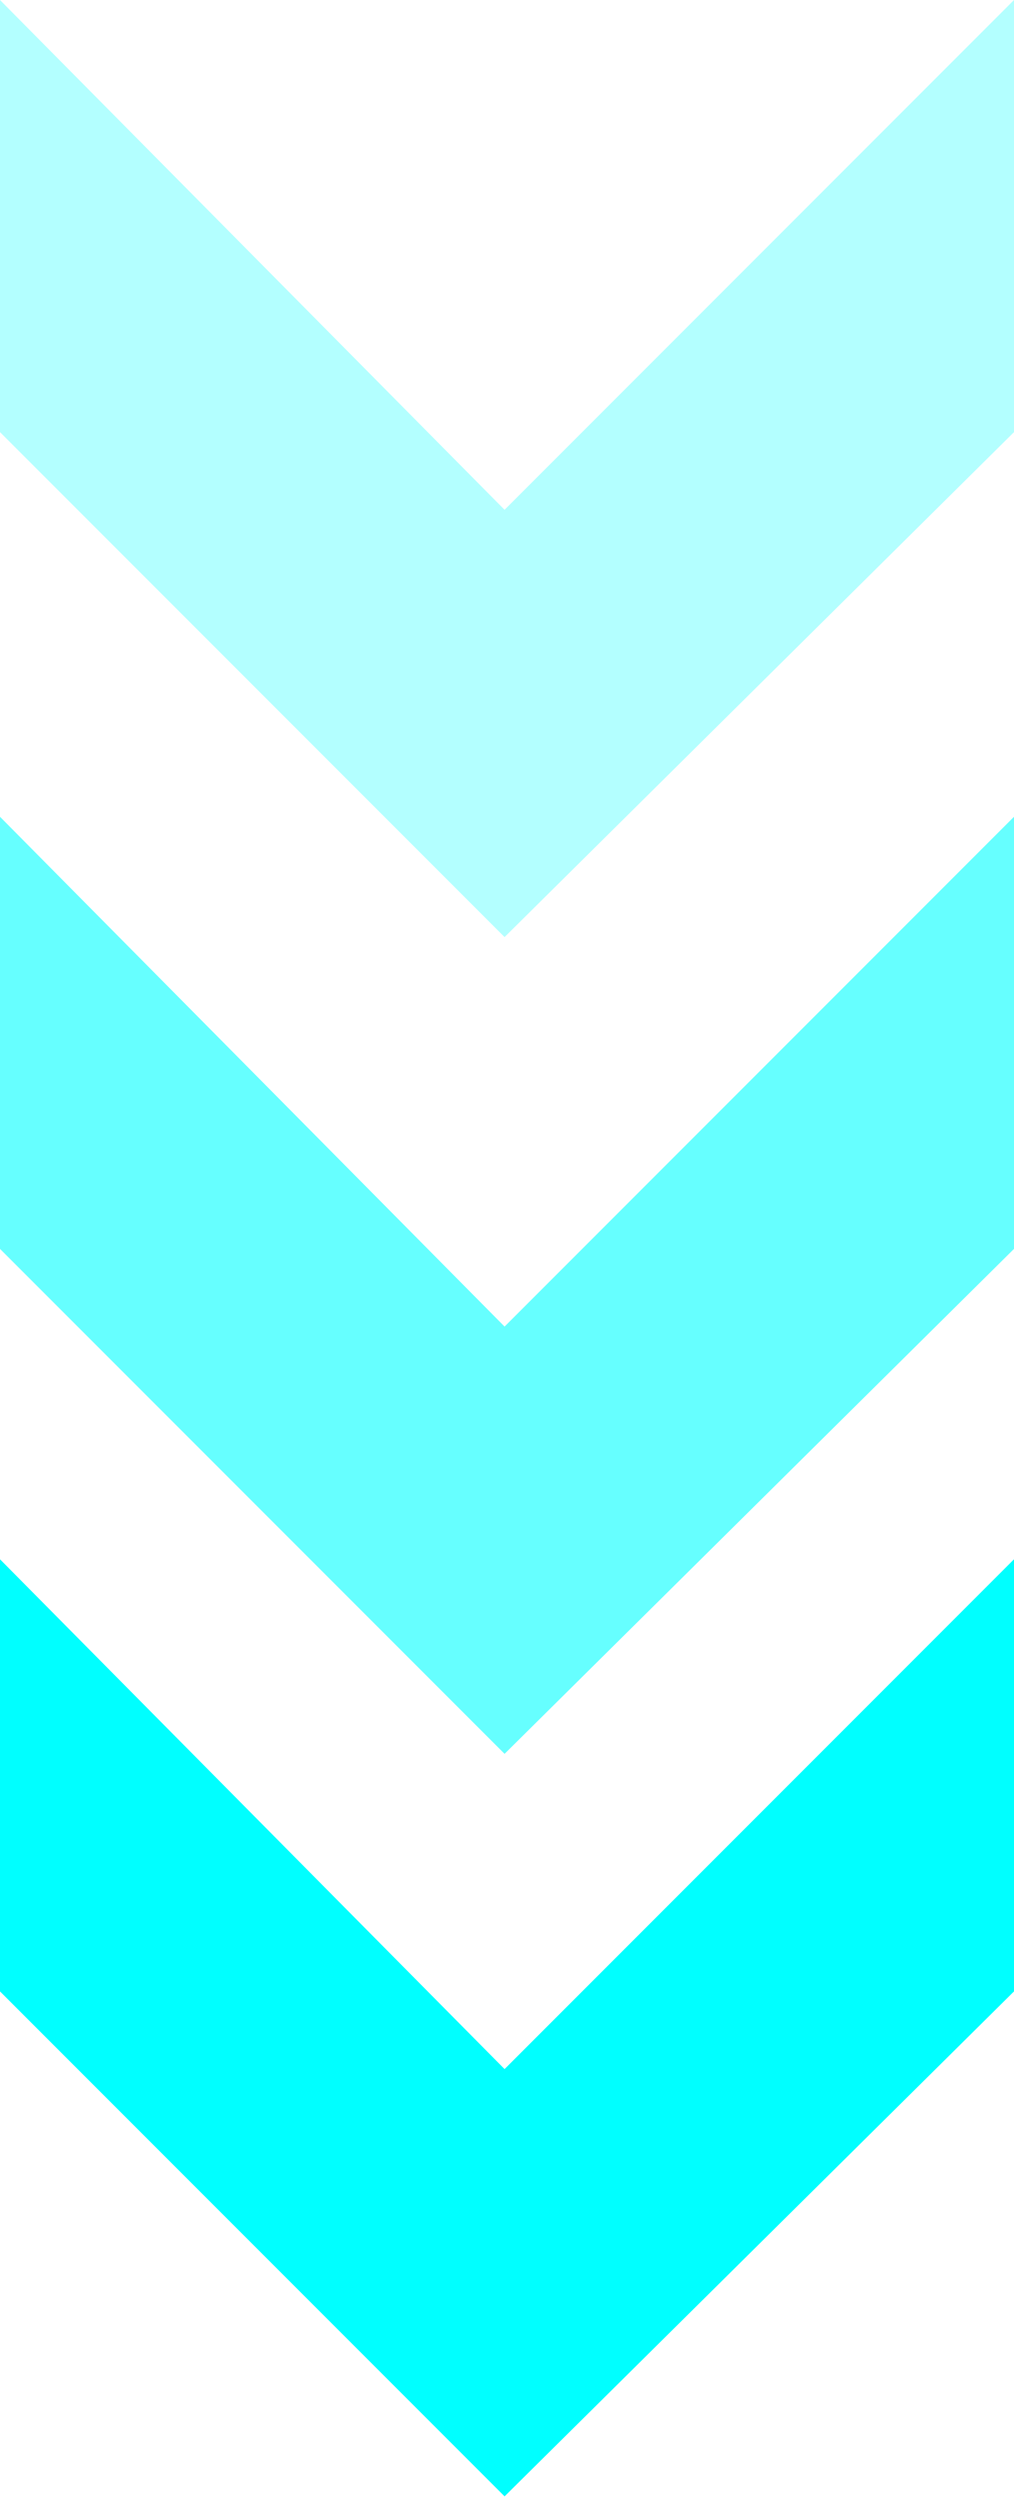
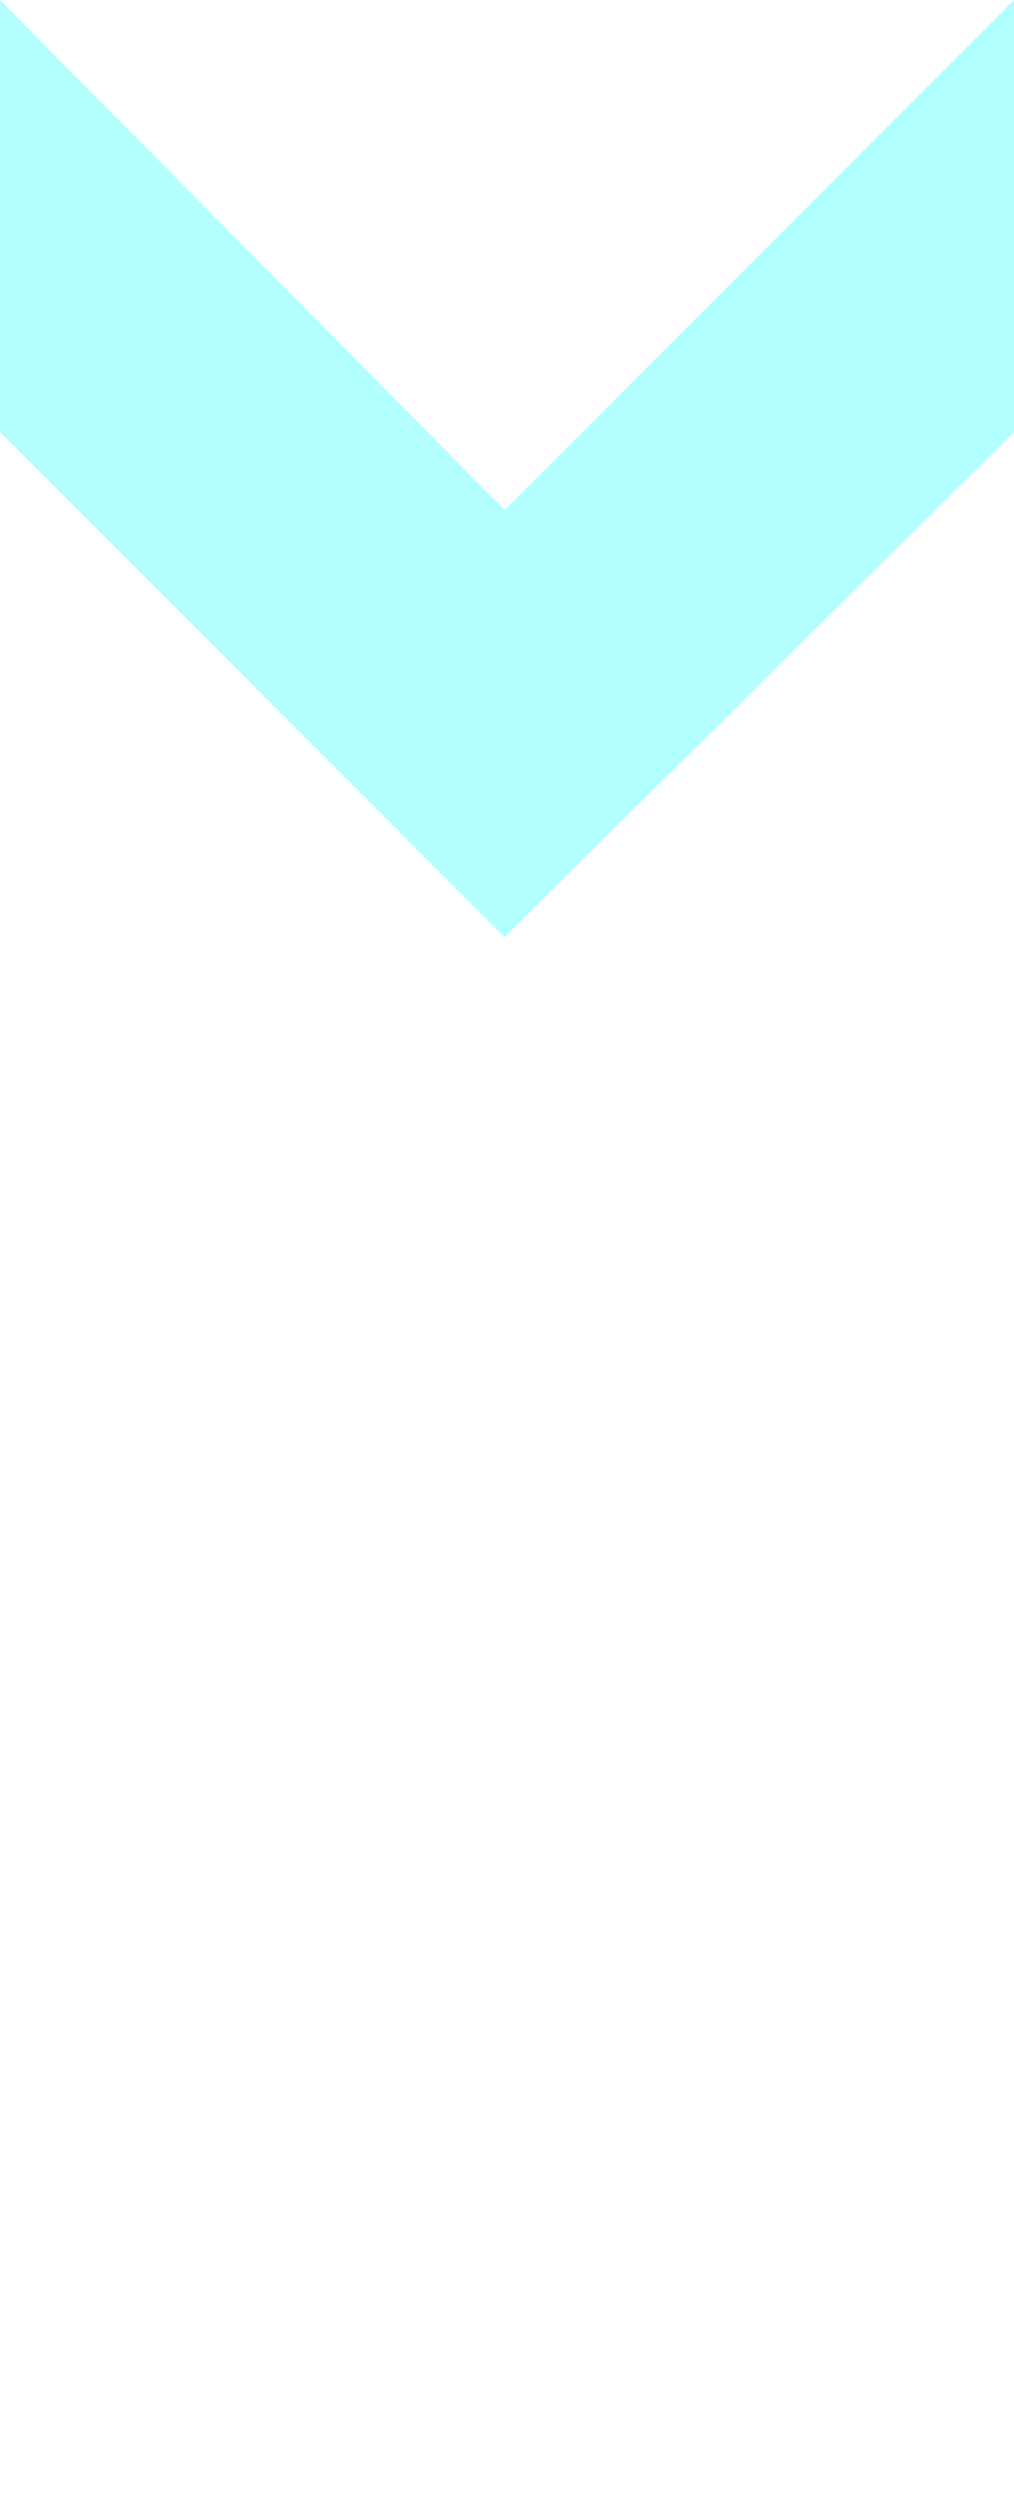
<svg xmlns="http://www.w3.org/2000/svg" width="41" height="101" viewBox="0 0 41 101" fill="none">
  <path opacity="0.3" fill-rule="evenodd" clip-rule="evenodd" d="M0 0L20.402 20.598L41 0V17.459L20.402 37.861L0 17.459V0Z" fill="#00FFFF" />
-   <path opacity="0.6" fill-rule="evenodd" clip-rule="evenodd" d="M0 33L20.402 53.598L41 33V50.459L20.402 70.861L0 50.459V33Z" fill="#00FFFF" />
-   <path fill-rule="evenodd" clip-rule="evenodd" d="M0 63L20.402 83.598L41 63V80.459L20.402 100.861L0 80.459V63Z" fill="#00FFFF" />
</svg>